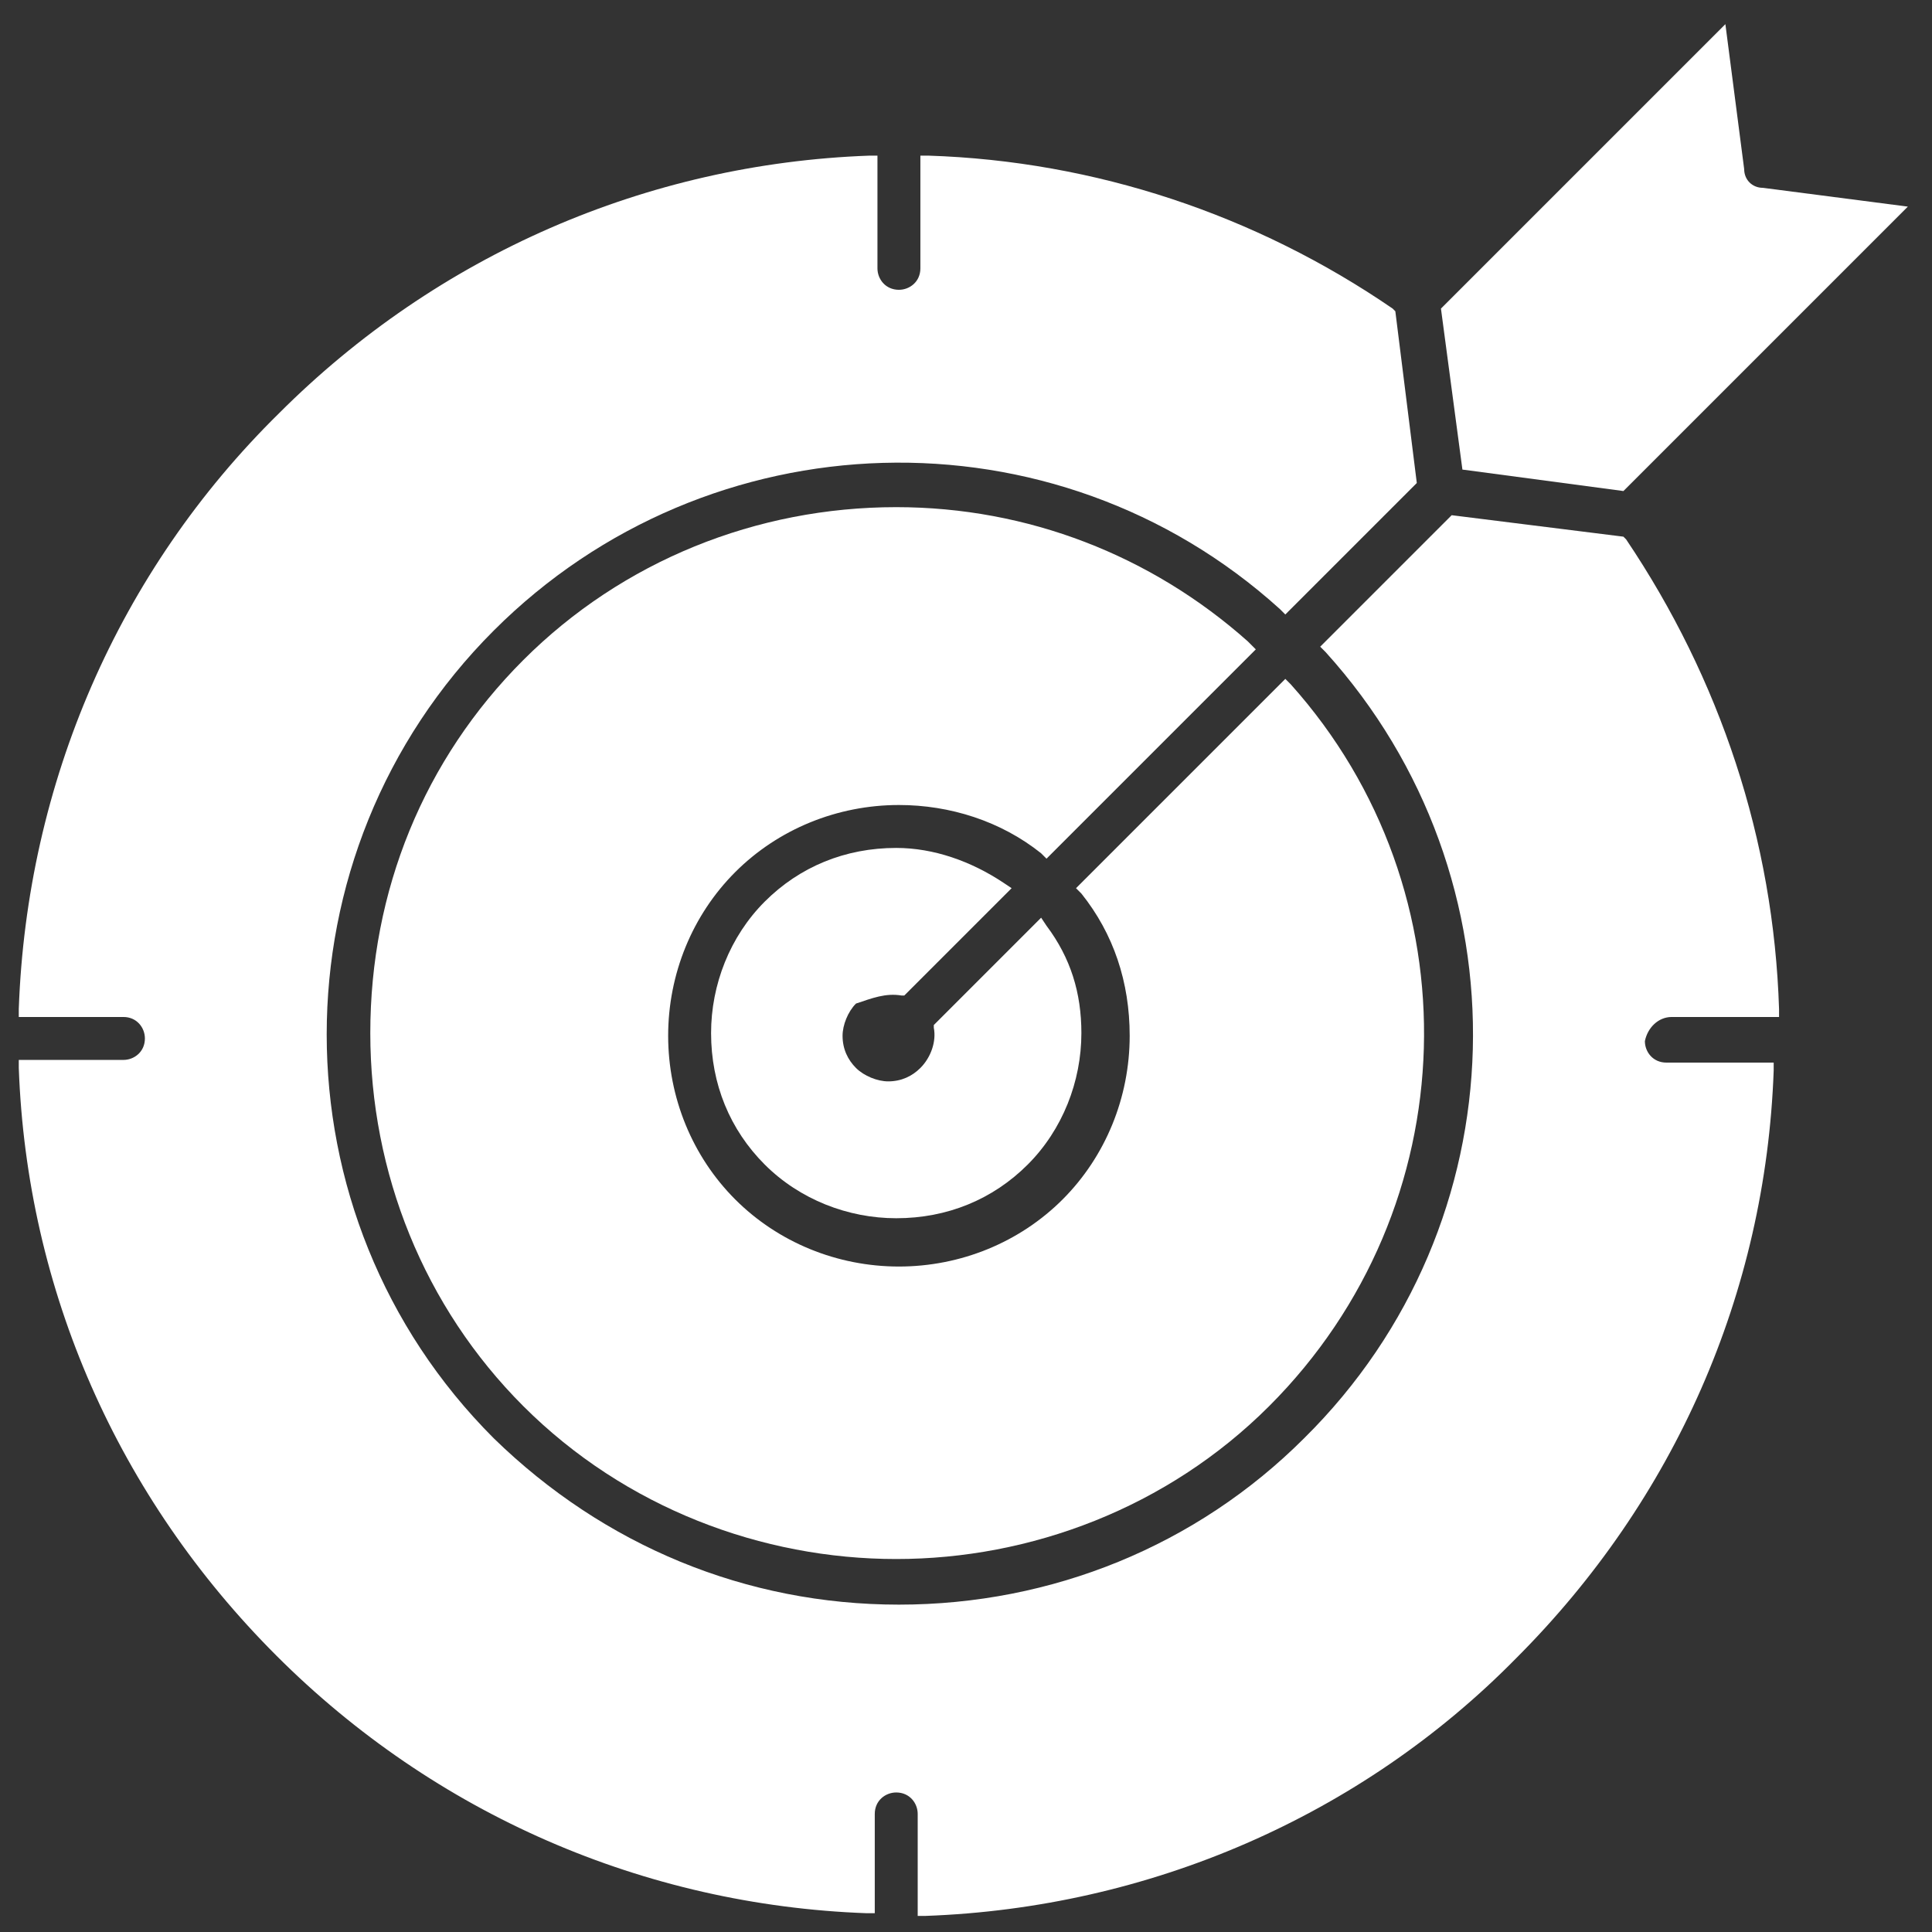
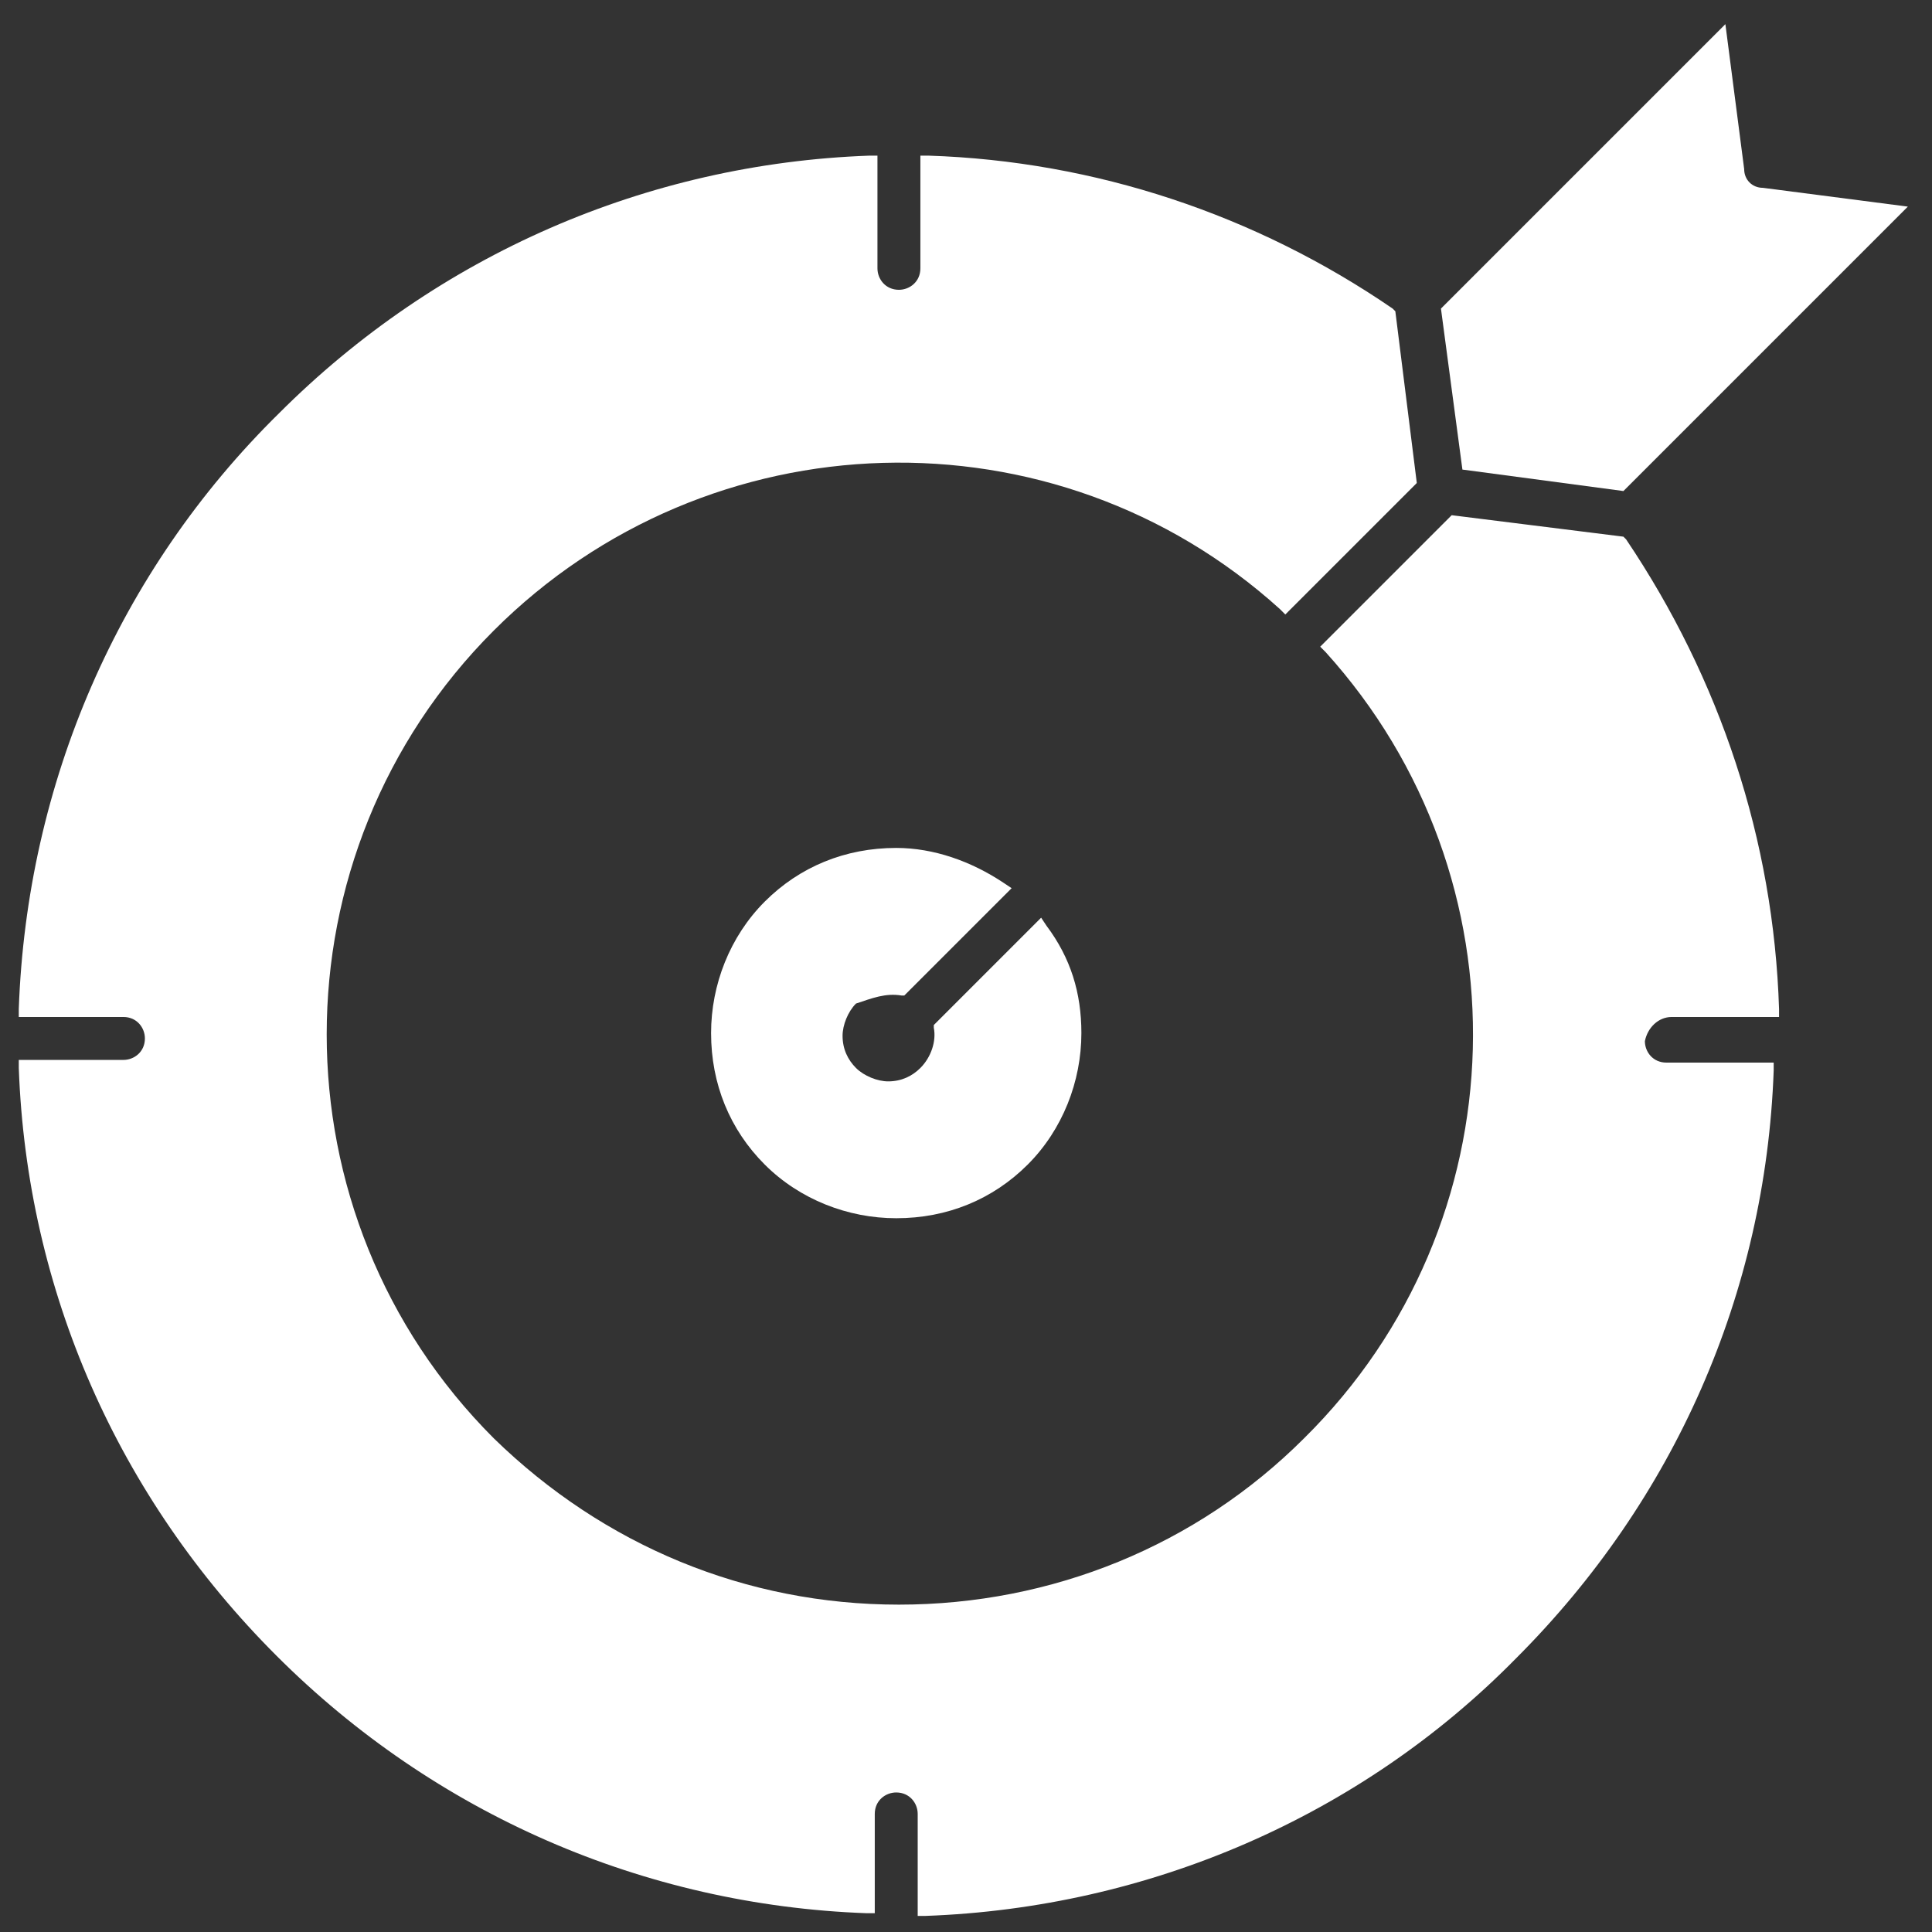
<svg xmlns="http://www.w3.org/2000/svg" version="1.1" id="Layer_1" x="0px" y="0px" viewBox="0 0 72 72" style="enable-background:new 0 0 72 72;" xml:space="preserve">
  <rect x="0" y="0" width="72" height="72" fill="#333333" stroke="none" />
  <style type="text/css">
	.st0{fill:#FFFFFF;}
</style>
  <g>
    <path class="st0" d="M60.5,18.3L71.1,7.7L65.7,7C65.3,7,65,6.7,65,6.3l-0.7-5.4L53.7,11.5l0.8,6L60.5,18.3z" />
-     <path class="st0" d="M46.5,23.9c-3.6-3.2-8.2-5-13.1-5c-5.2,0-10.2,2-13.9,5.7c-3.7,3.7-5.7,8.6-5.7,13.9c0,5.2,2,10.2,5.7,13.9   c3.8,3.8,8.9,5.7,13.9,5.7c5,0,10.1-1.9,13.9-5.7c7.4-7.4,7.7-19.2,0.8-26.9l-0.2-0.2l-7.8,7.8l0.2,0.2c1.2,1.5,1.8,3.3,1.8,5.3   c0,2.3-0.9,4.5-2.5,6.1c-1.6,1.6-3.8,2.5-6.1,2.5c-2.3,0-4.5-0.9-6.1-2.5c-1.6-1.6-2.5-3.8-2.5-6.1c0-2.3,0.9-4.5,2.5-6.1   c1.6-1.6,3.8-2.5,6.1-2.5c1.9,0,3.8,0.6,5.3,1.8l0.2,0.2l7.8-7.8L46.5,23.9z" />
    <path class="st0" d="M33.6,37.1l0.1,0l4-4l-0.3-0.2c-1.2-0.8-2.6-1.3-4-1.3c-1.9,0-3.6,0.7-4.9,2c-1.3,1.3-2,3.1-2,4.9   c0,1.9,0.7,3.6,2,4.9c1.3,1.3,3.1,2,4.9,2c1.9,0,3.6-0.7,4.9-2c1.3-1.3,2-3.1,2-4.9c0-1.5-0.4-2.8-1.3-4l-0.2-0.3l-4,4l0,0.1   c0.1,0.5-0.1,1.1-0.5,1.5c-0.3,0.3-0.7,0.5-1.2,0.5c-0.4,0-0.9-0.2-1.2-0.5c-0.3-0.3-0.5-0.7-0.5-1.2c0-0.4,0.2-0.9,0.5-1.2   C32.5,37.2,33,37,33.6,37.1z" />
    <path class="st0" d="M62.3,37.9h4l0-0.3c-0.2-6.3-2.2-12.3-5.7-17.5L60.5,20l-6.4-0.8l-4.9,4.9l0.2,0.2c7.6,8.4,7.3,21.3-0.8,29.3   c-4,4-9.4,6.2-15.1,6.2c-5.7,0-11-2.2-15.1-6.2c-8.3-8.3-8.3-21.8,0-30.1c8-8,20.9-8.4,29.3-0.8l0.2,0.2l4.9-4.9L52,11.6l-0.1-0.1   C46.8,8,40.8,6,34.6,5.8l-0.3,0v4.2c0,0.5-0.4,0.8-0.8,0.8c-0.5,0-0.8-0.4-0.8-0.8V5.8l-0.3,0c-8.3,0.3-16.1,3.7-22,9.6   C4.4,21.3,1,29.2,0.7,37.6l0,0.3h3.9c0.5,0,0.8,0.4,0.8,0.8c0,0.5-0.4,0.8-0.8,0.8H0.7l0,0.3c0.3,8.3,3.7,16,9.6,21.9   c5.9,5.9,13.7,9.3,22,9.6l0.3,0v-3.7c0-0.5,0.4-0.8,0.8-0.8c0.5,0,0.8,0.4,0.8,0.8v3.8l0.3,0c8.3-0.3,16.2-3.7,22-9.6   c5.9-5.9,9.3-13.6,9.6-21.9l0-0.3h-4c-0.5,0-0.8-0.4-0.8-0.8C61.4,38.3,61.8,37.9,62.3,37.9z" />
  </g>
</svg>